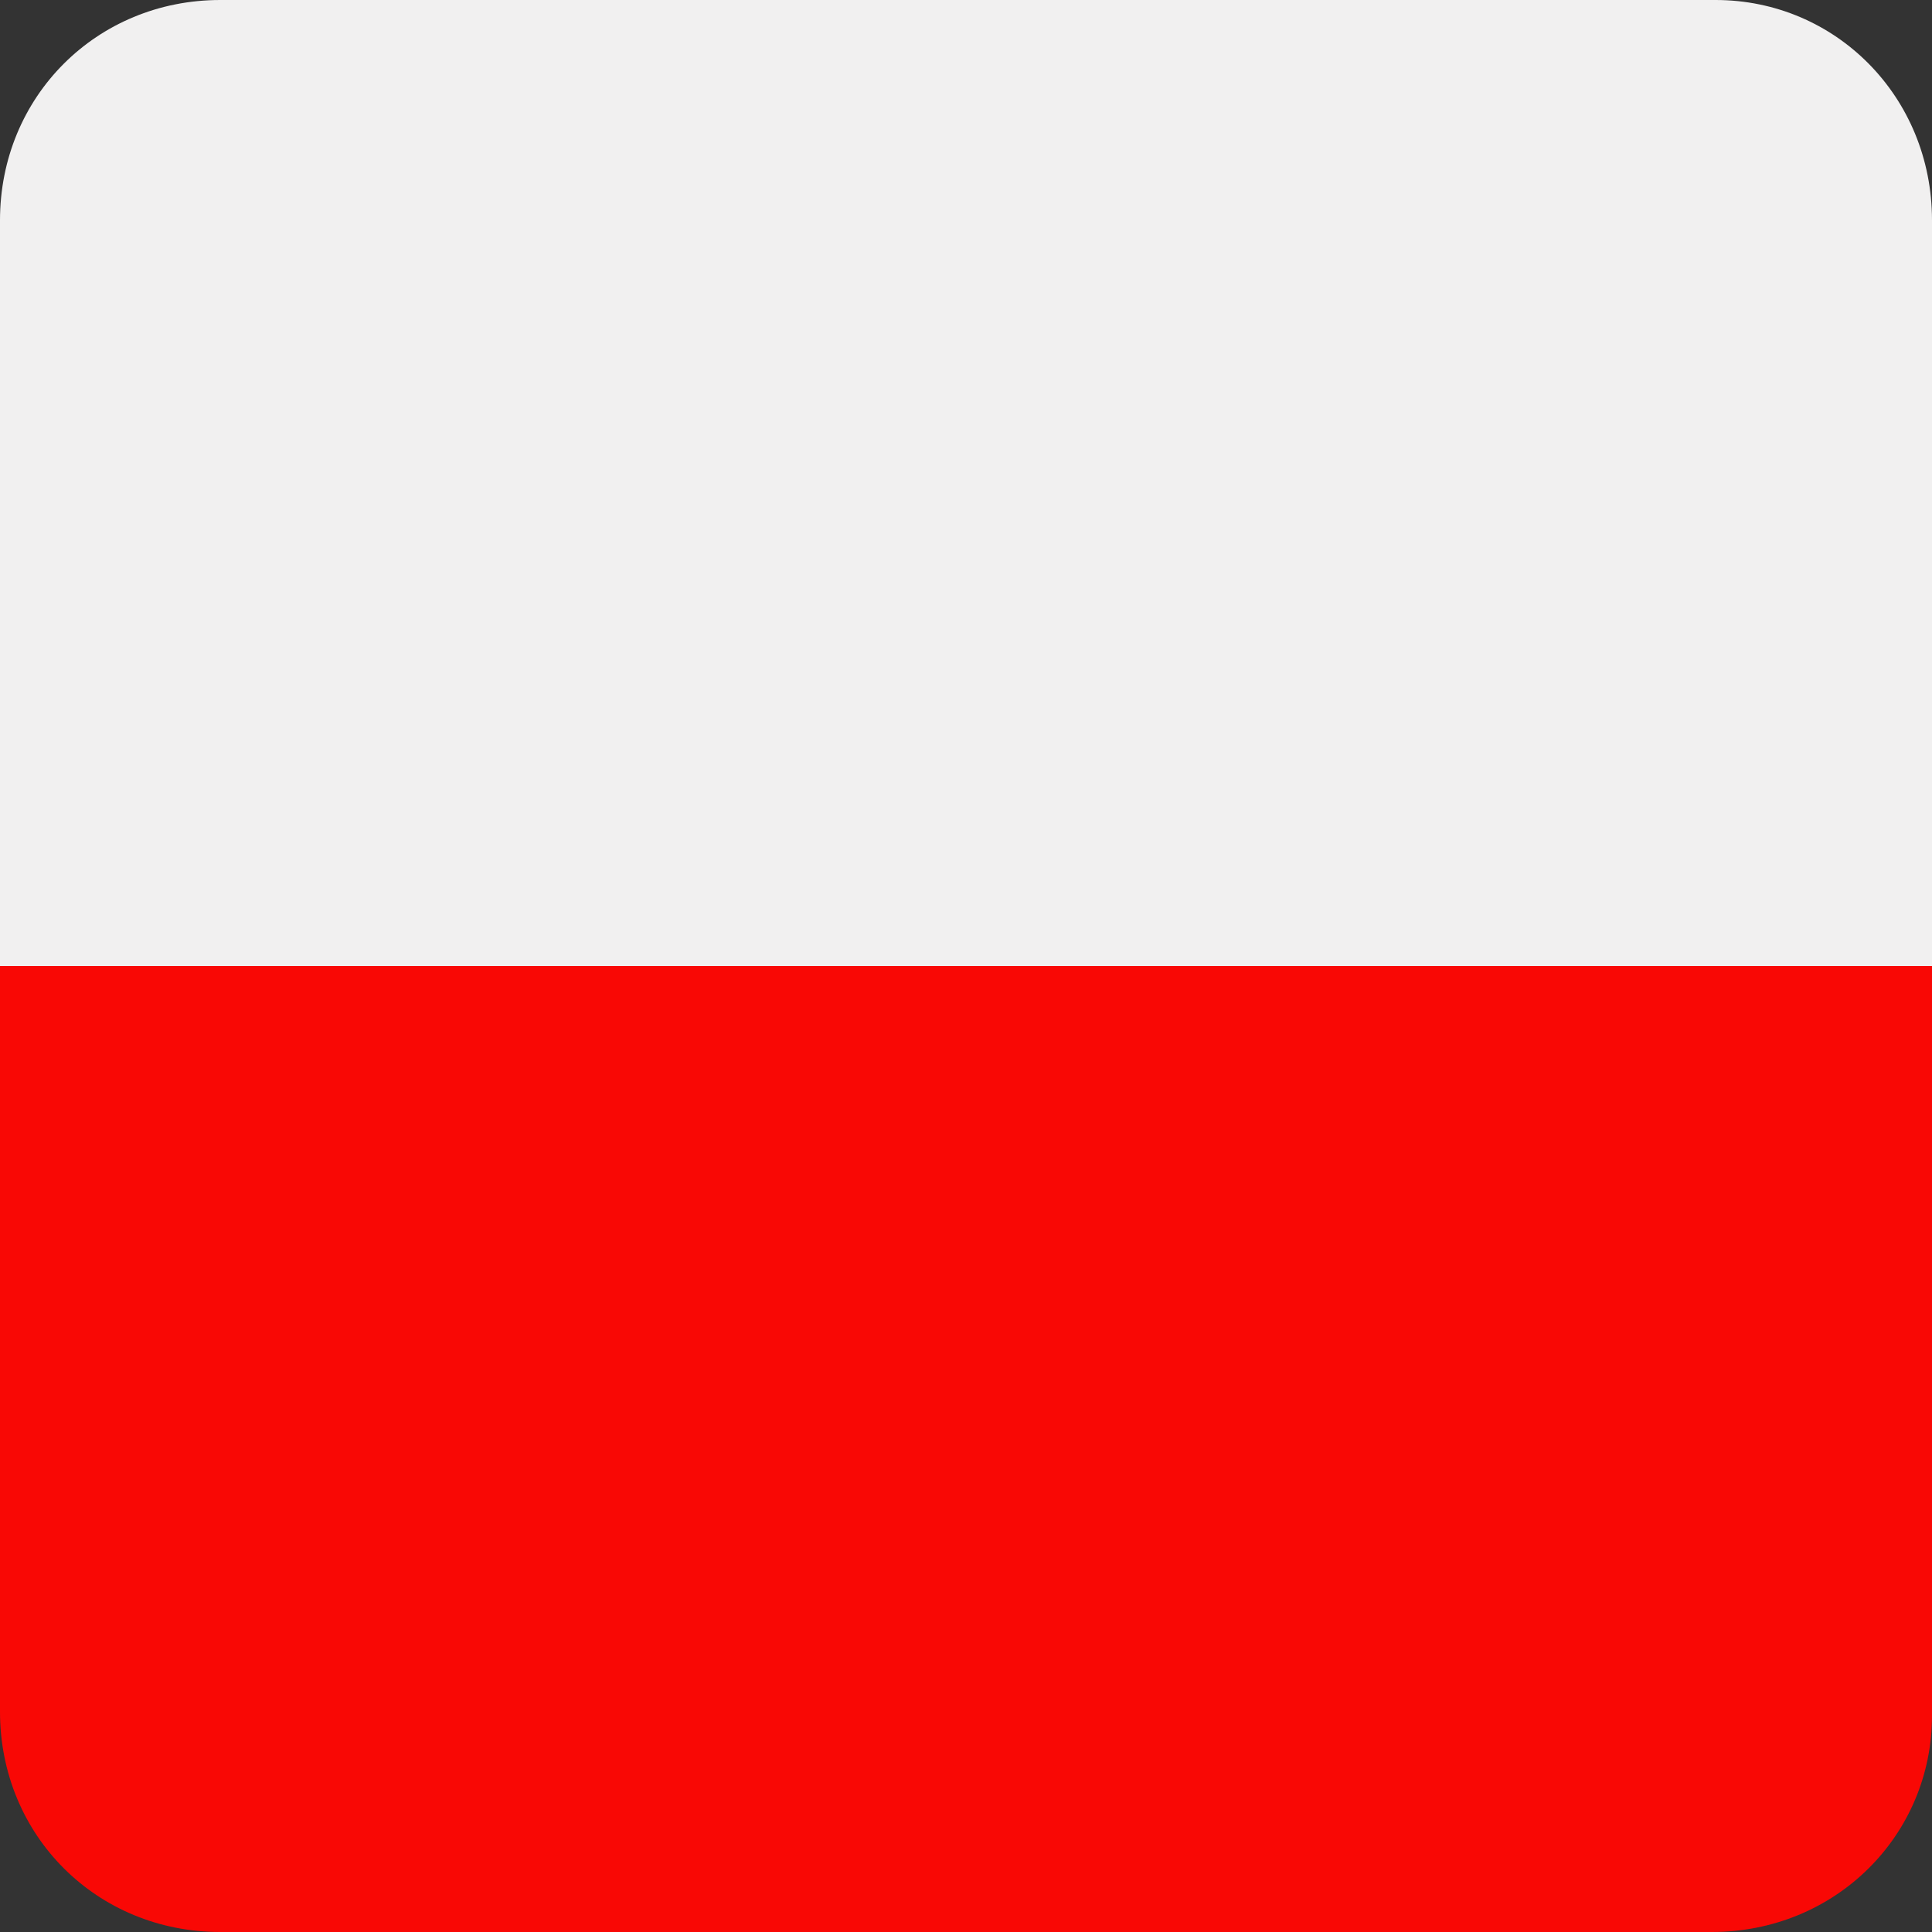
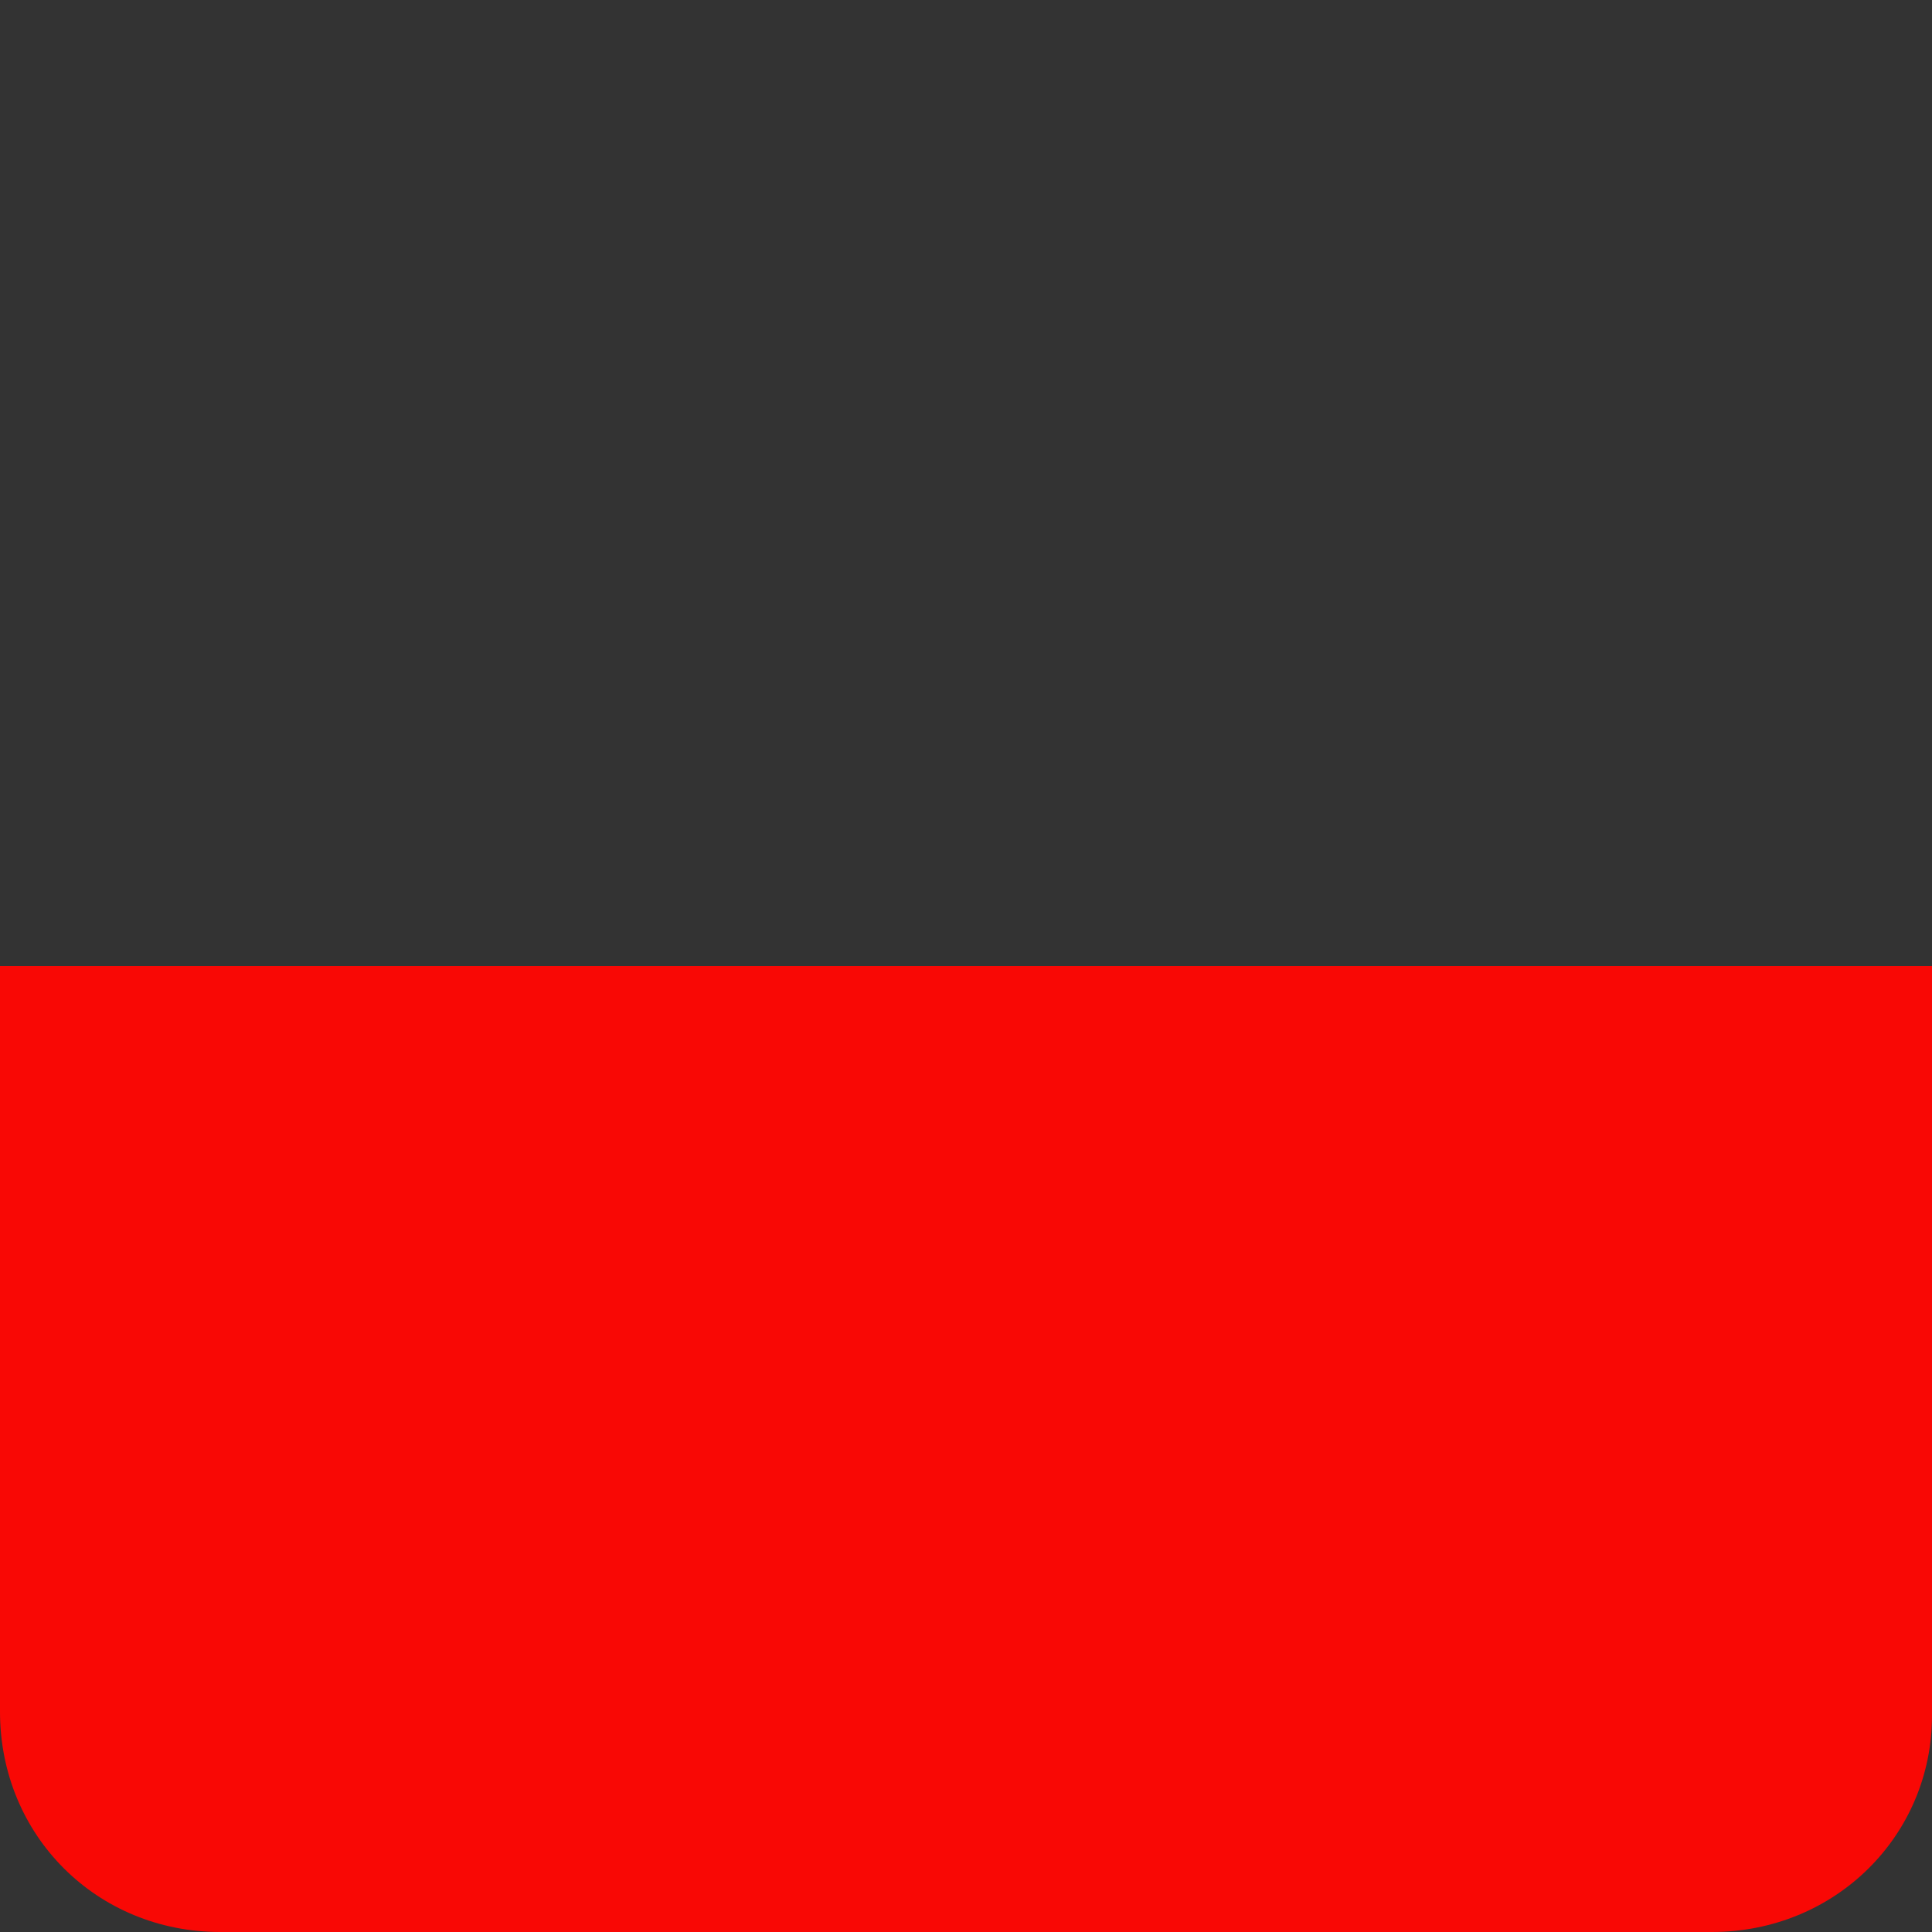
<svg xmlns="http://www.w3.org/2000/svg" xmlns:xlink="http://www.w3.org/1999/xlink" version="1.1" id="Layer_1" x="0px" y="0px" viewBox="0 0 50 50" style="enable-background:new 0 0 50 50;" xml:space="preserve">
  <rect x="0" y="0" width="50" height="50" fill="#333333" stroke="none" />
  <style type="text/css">
	.st0{clip-path:url(#SVGID_00000002386464572194000520000017642979585654759058_);}
	.st1{fill:#F1F0F0;}
	.st2{fill:#F90805;}
</style>
  <g>
    <defs>
      <path id="SVGID_1_" d="M44.3,50H5.7C2.5,50,0,47.5,0,44.3V5.7C0,2.5,2.5,0,5.7,0h38.7C47.5,0,50,2.5,50,5.7v38.7    C50,47.5,47.5,50,44.3,50L44.3,50z" />
    </defs>
    <clipPath id="SVGID_00000104701241530796753520000013644110543692458881_">
      <use xlink:href="#SVGID_1_" style="overflow:visible;" />
    </clipPath>
    <g style="clip-path:url(#SVGID_00000104701241530796753520000013644110543692458881_);">
-       <polygon class="st1" points="62.5,0 -12.5,0 -12.5,25 62.5,25 62.5,0   " />
      <polygon class="st2" points="62.5,25 -12.5,25 -12.5,50 62.5,50 62.5,25   " />
    </g>
  </g>
</svg>